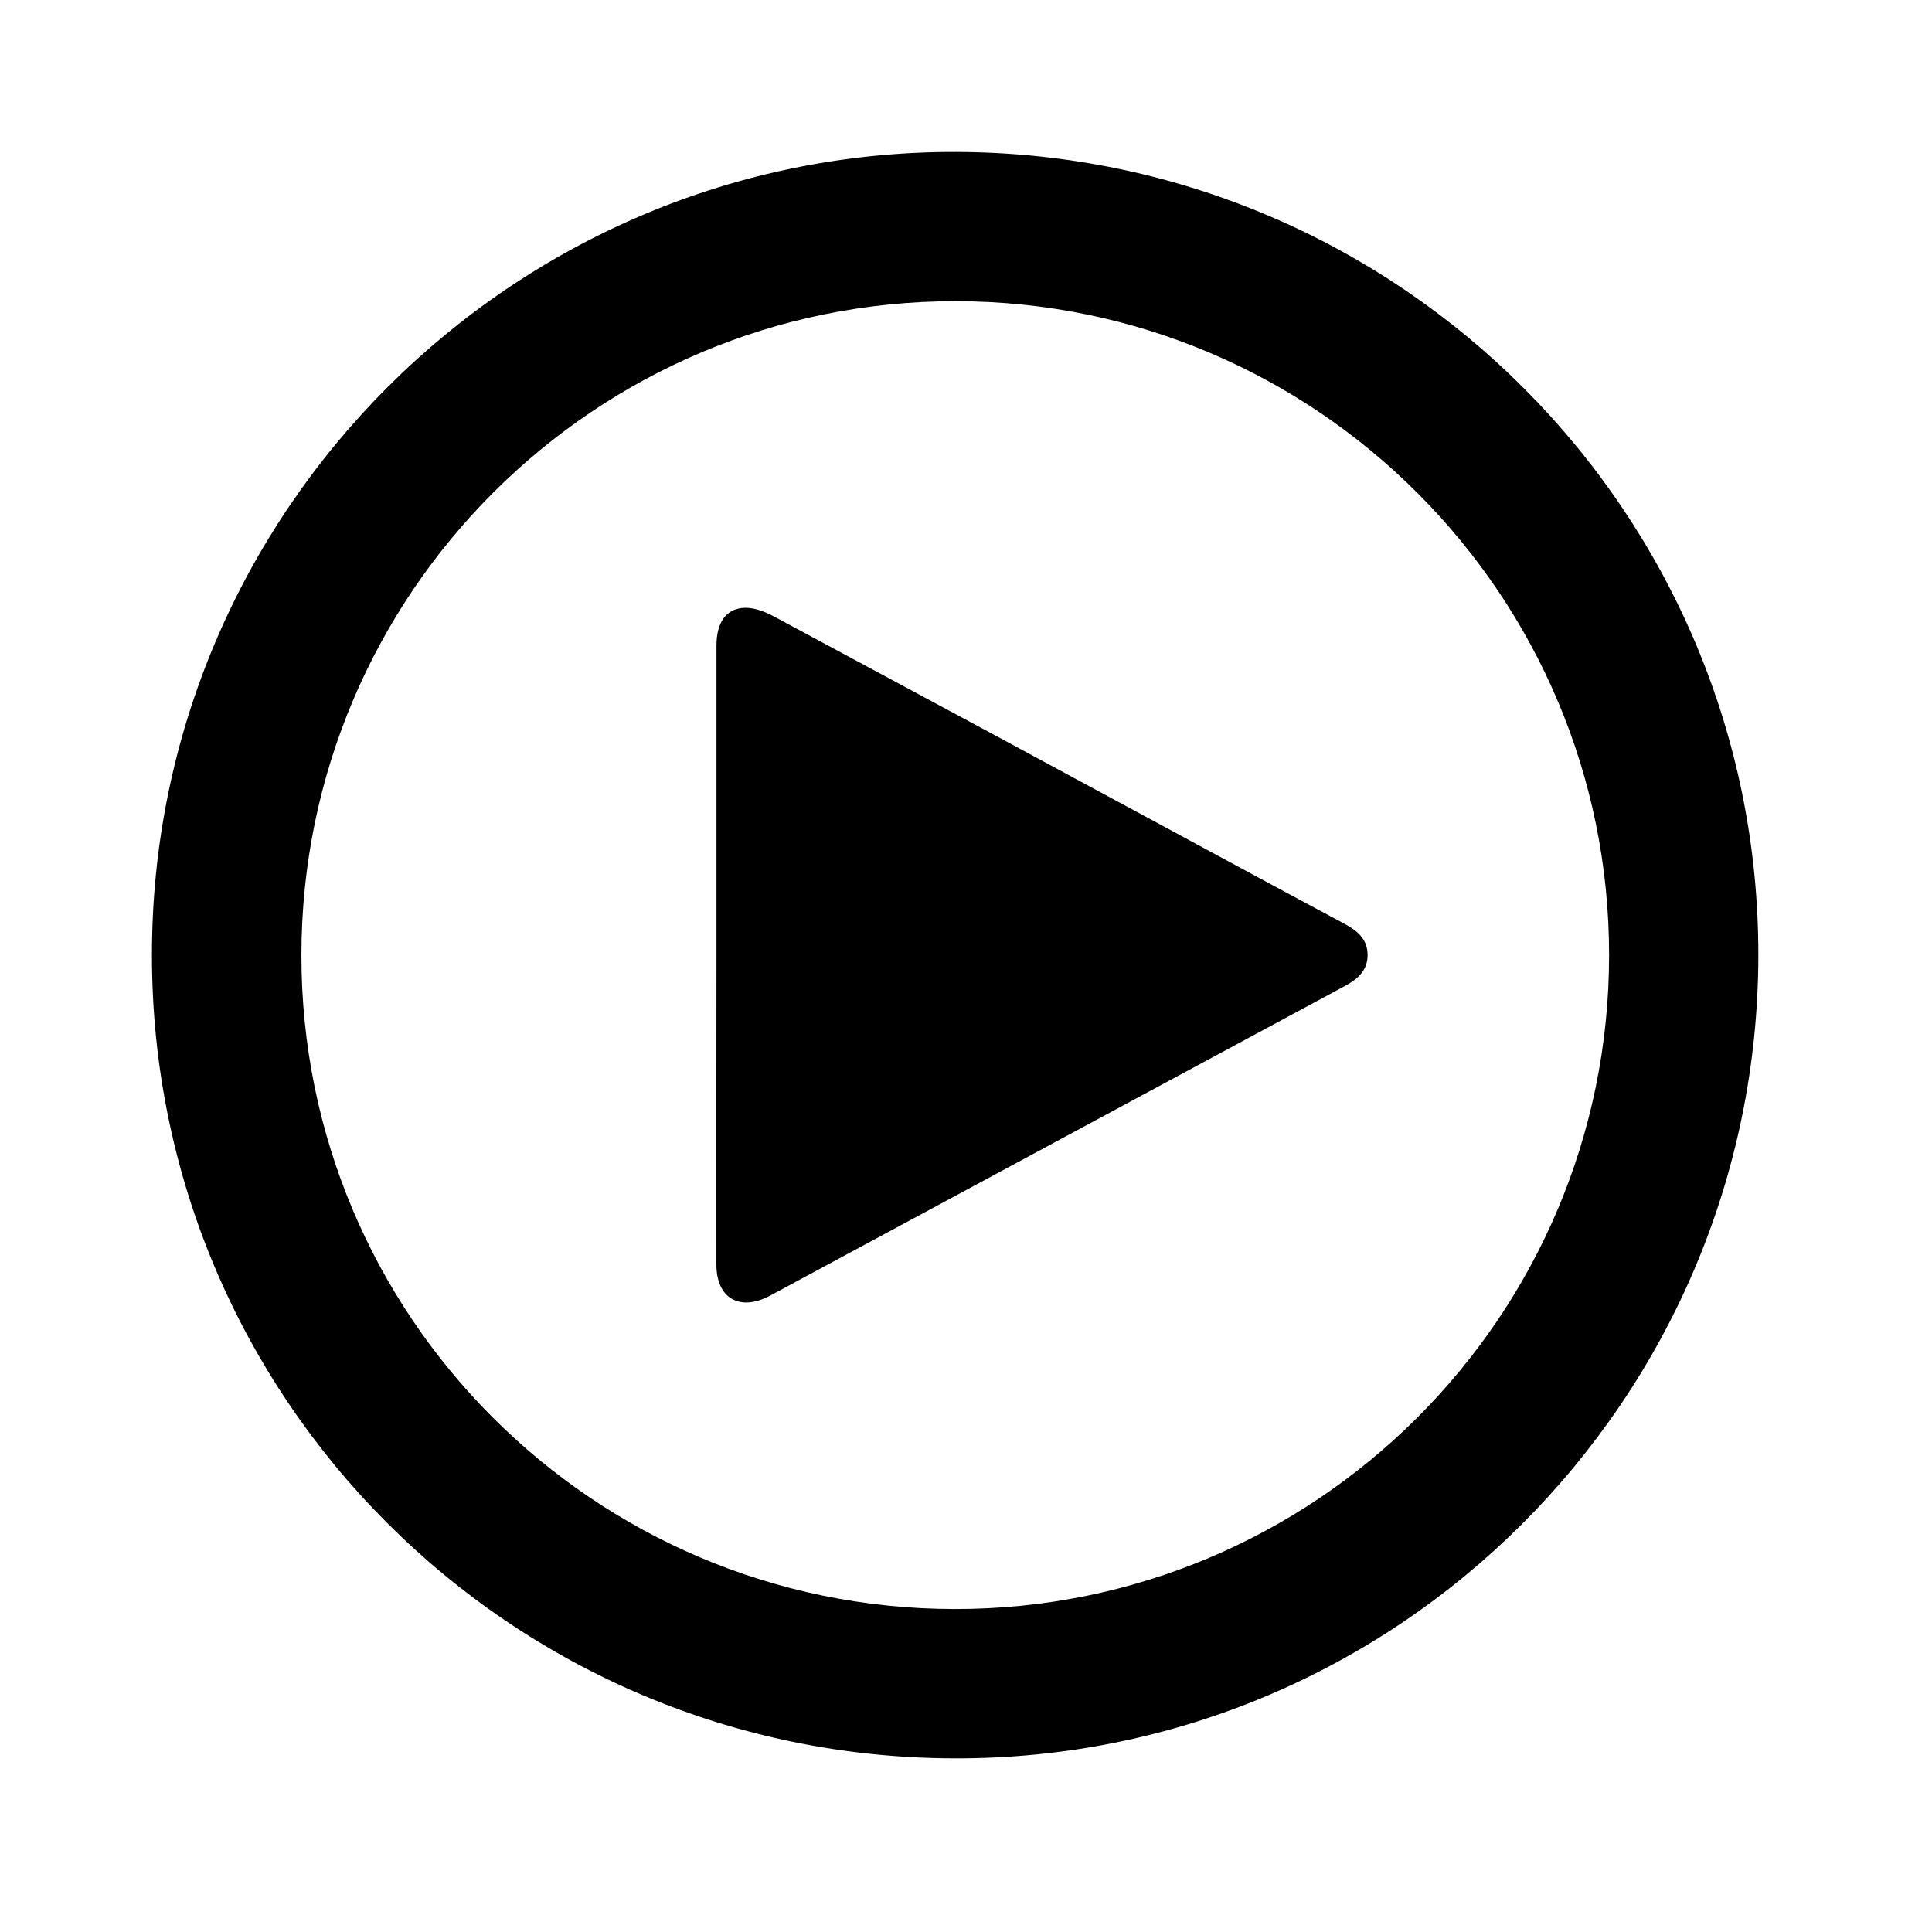
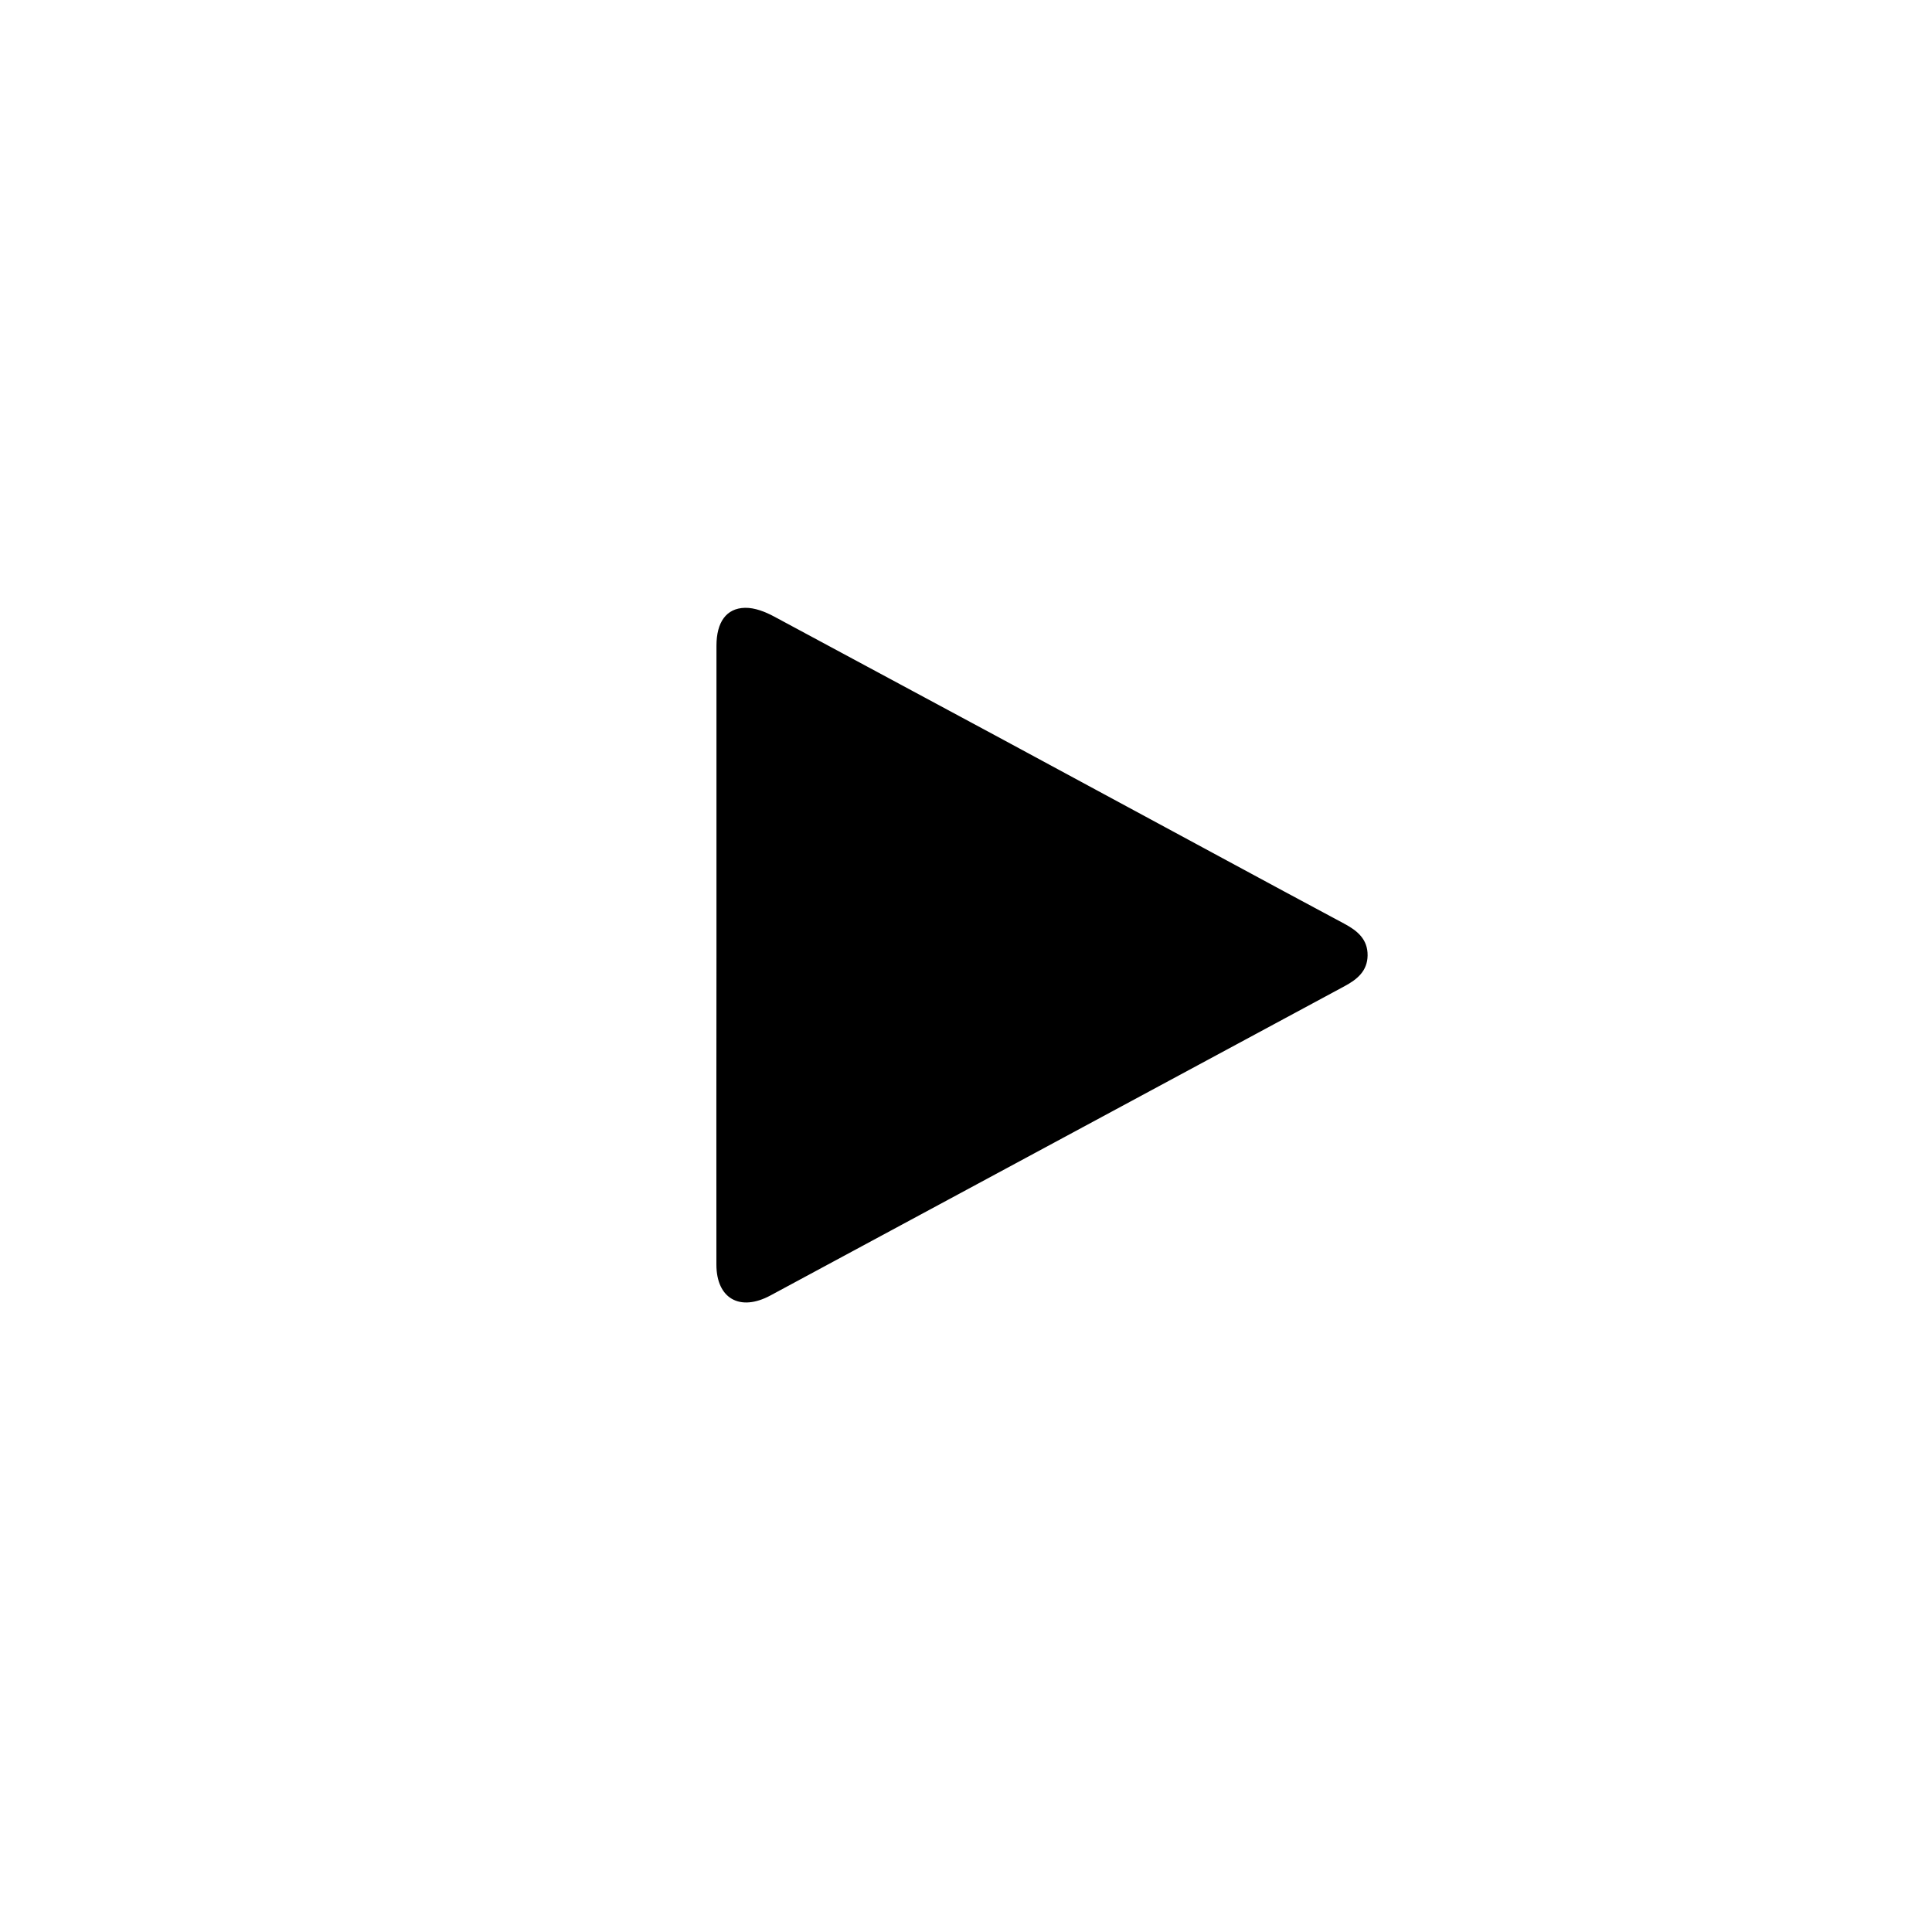
<svg xmlns="http://www.w3.org/2000/svg" width="89px" height="89px" viewBox="0 0 89 89" version="1.1">
  <title>Learn Icon_Yellow@3x</title>
  <defs>
    <filter id="filter-1">
      <feColorMatrix in="SourceGraphic" type="matrix" values="0 0 0 0 0.867 0 0 0 0 0.882 0 0 0 0 0 0 0 0 1 0" />
    </filter>
  </defs>
  <g id="Learn-Icon_Yellow" stroke="none" stroke-width="1" fill="none" fill-rule="evenodd">
    <g filter="url(#filter-1)" id="Watch-Icon@3x">
      <g transform="translate(7, 7)">
-         <path d="M74,37.027 C73.967,57.478 57.346,74.072 36.959,74 C16.536,73.961 -0.001,57.415 3.55271402e-14,37.018 C-0.024,16.578 16.659,-0.076 37.081,6.1817218e-13 C57.503,0.077 74.034,16.642 74,37.027 Z M67.125,37.009 C67.136,20.414 53.642,6.896 37.045,6.875 C20.407,6.854 6.894,20.35 6.885,36.997 C6.876,53.615 20.329,67.095 36.958,67.122 C53.587,67.149 67.115,53.658 67.125,37.009 Z" id="Shape" fill="#000000" fill-rule="nonzero" />
        <path d="M26.005,36.927 C26.005,32.197 26.005,27.469 26.005,22.743 C26.005,21.669 26.453,21.018 27.32,21 C27.768,20.99 28.259,21.185 28.663,21.403 C35.562,25.105 42.451,28.817 49.332,32.541 C51.194,33.545 53.051,34.552 54.918,35.547 C55.528,35.872 56.009,36.267 56,37.015 C55.991,37.729 55.524,38.115 54.944,38.427 C46.125,43.178 37.307,47.929 28.488,52.679 C27.084,53.434 26.005,52.816 26.002,51.261 C25.999,46.483 26,41.705 26.005,36.927 Z" id="Path" fill="#000000" fill-rule="nonzero" />
      </g>
    </g>
  </g>
</svg>